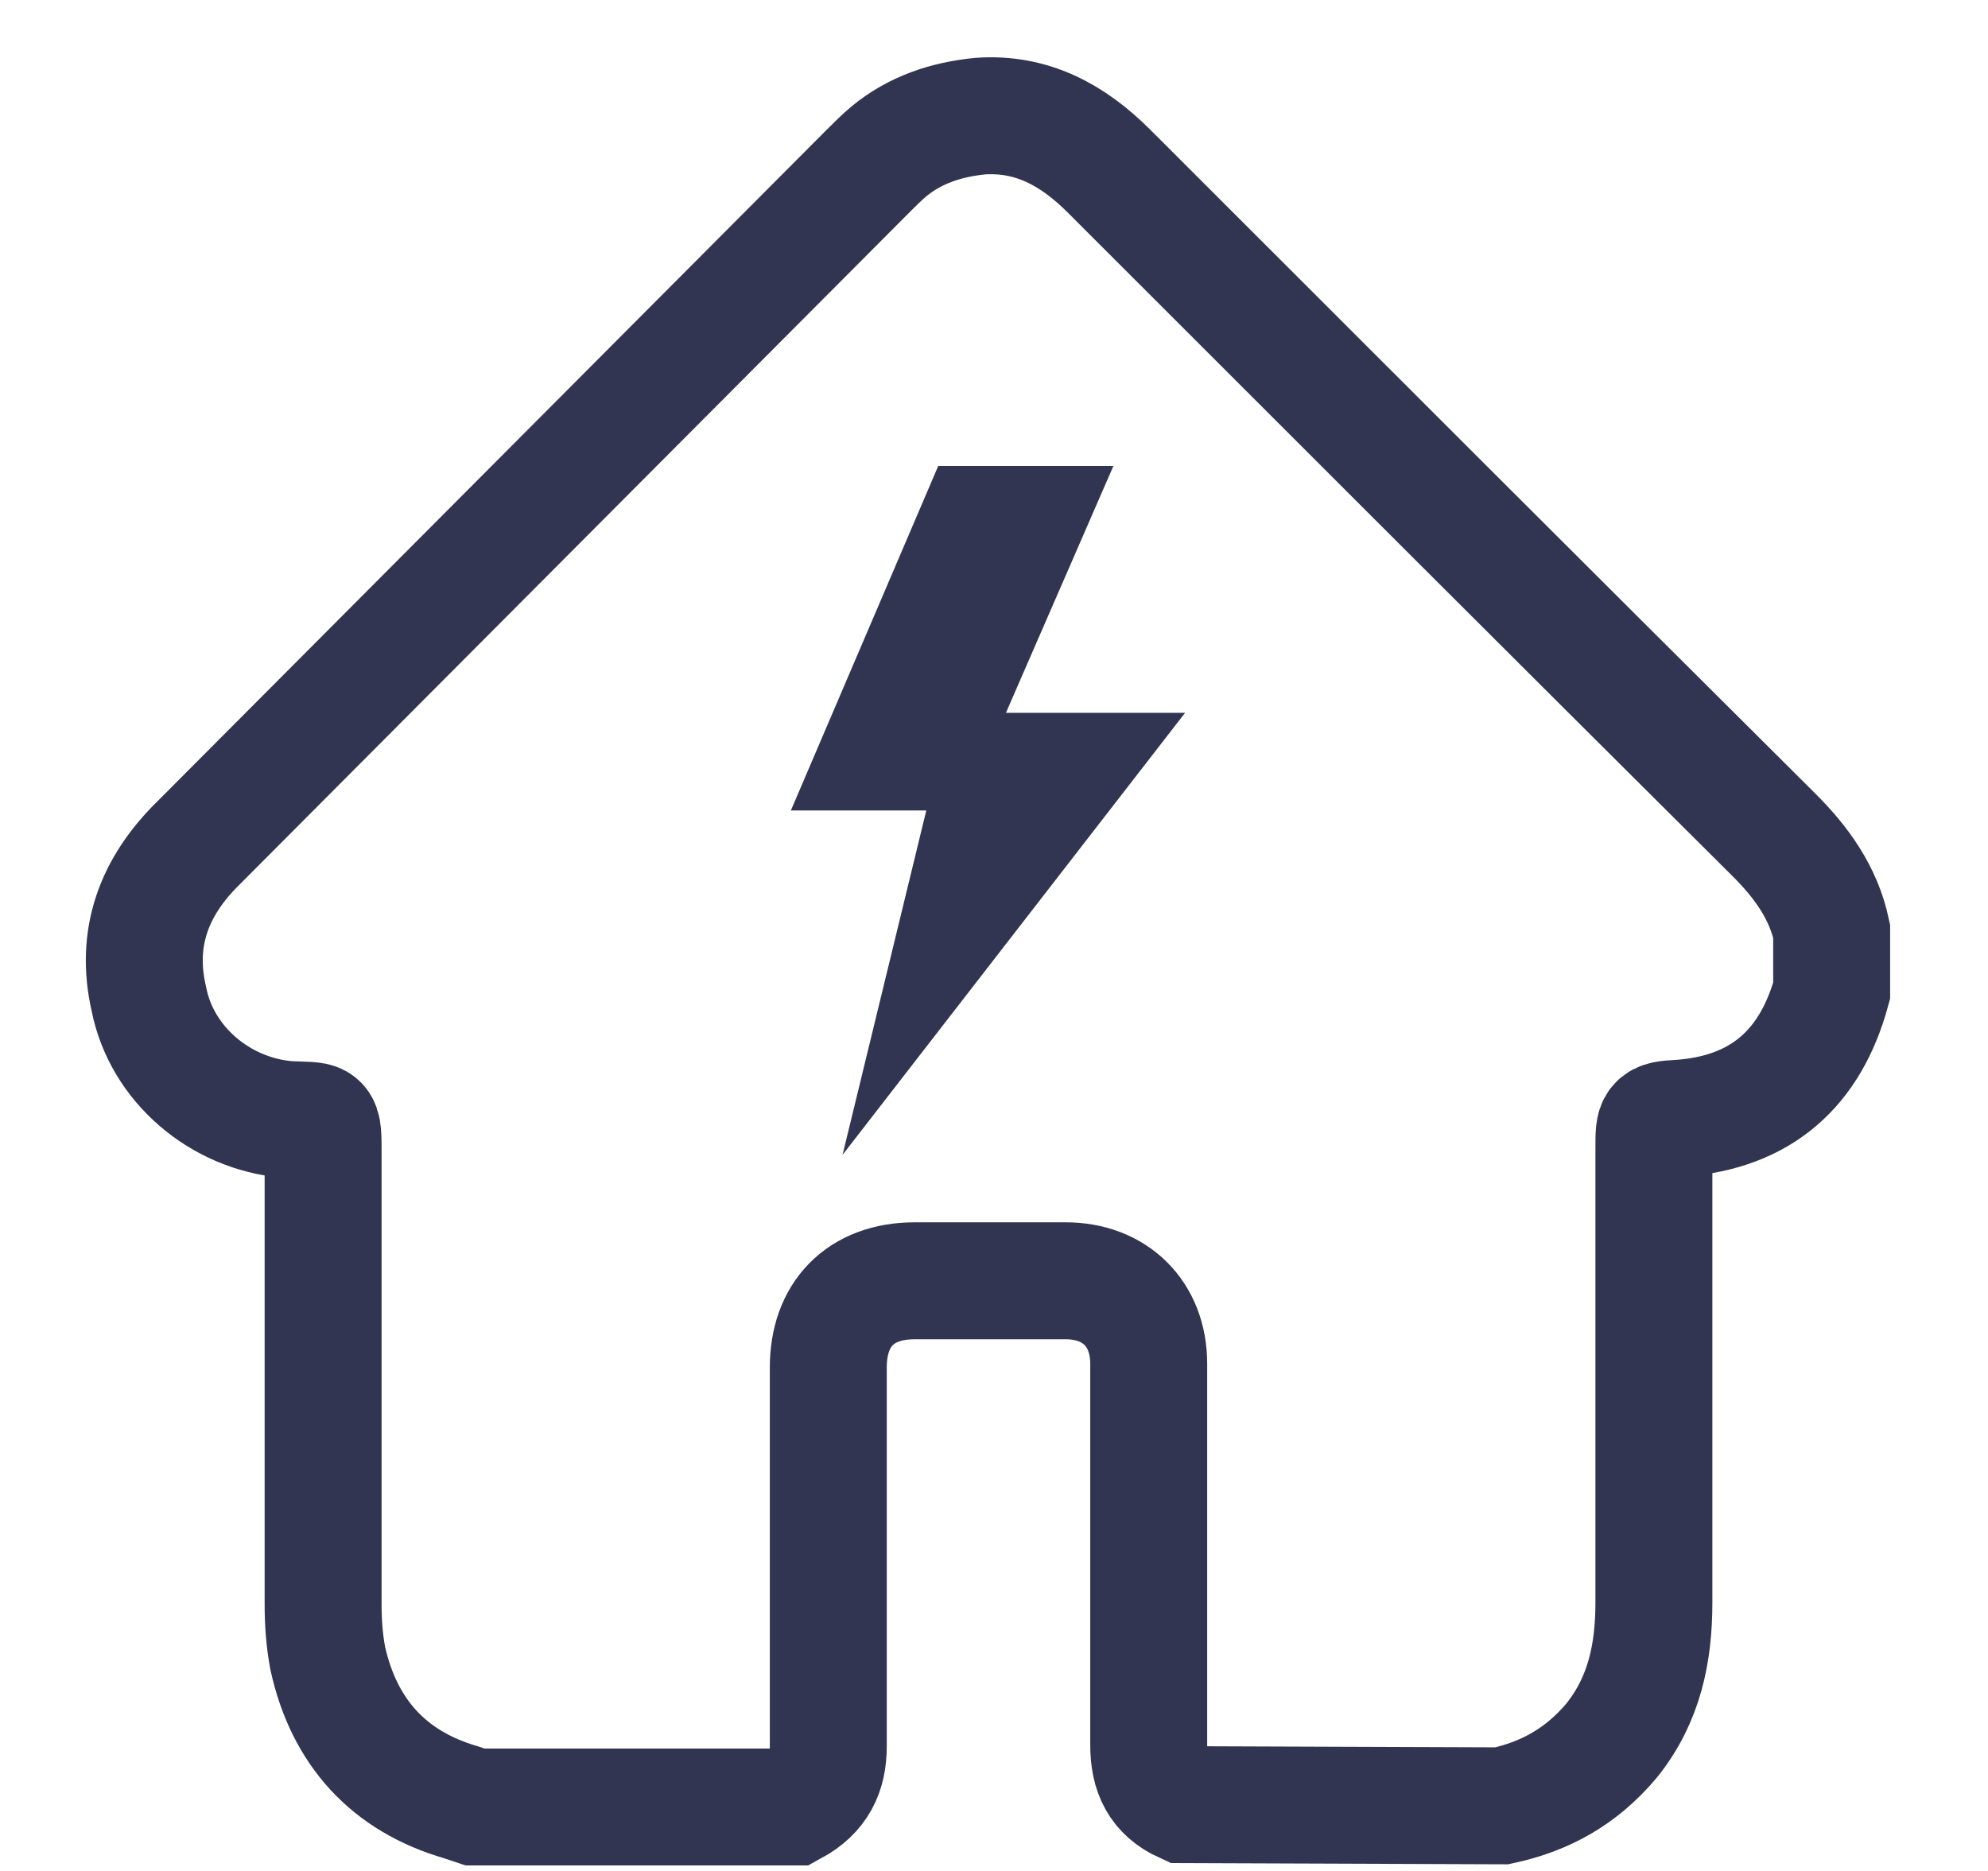
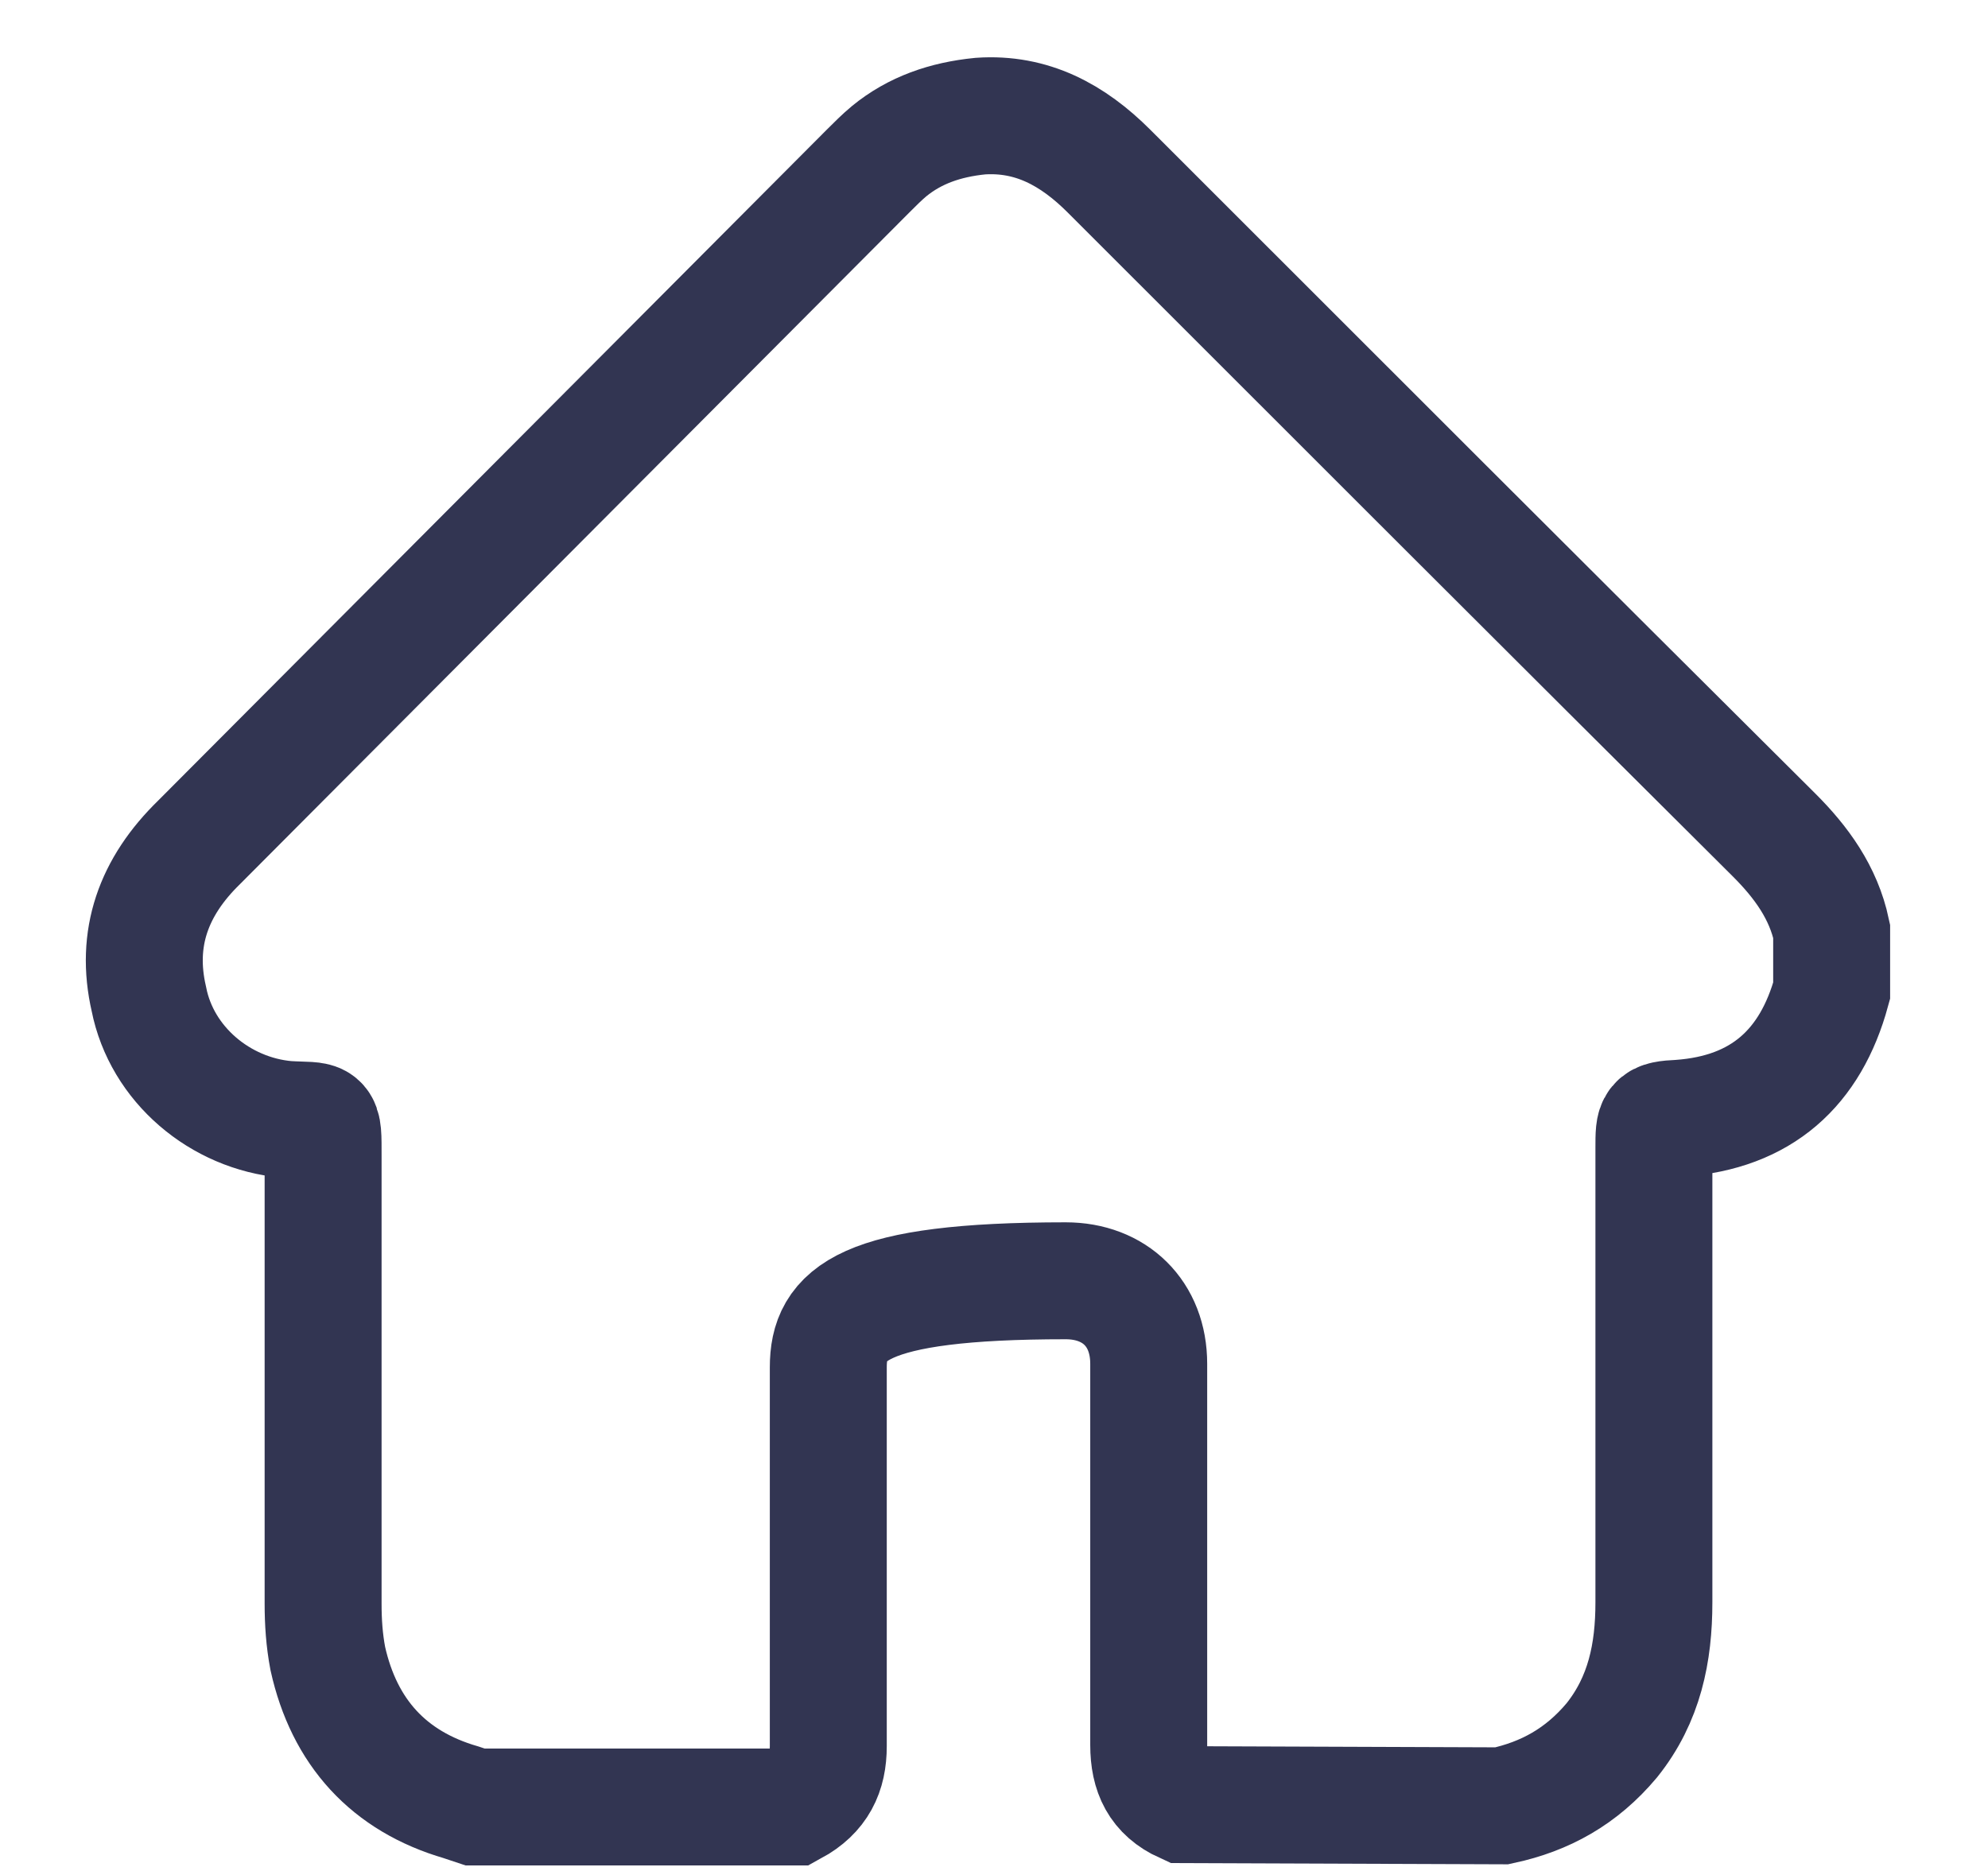
<svg xmlns="http://www.w3.org/2000/svg" width="17" height="16" viewBox="0 0 17 16" fill="none">
-   <path d="M10.123 15.433C9.903 15.333 9.823 15.163 9.823 14.923V11.663C9.823 11.233 9.533 10.953 9.113 10.953H7.823C7.353 10.953 7.083 11.243 7.083 11.693V14.933C7.083 15.163 7.003 15.333 6.783 15.453H4.063L3.943 15.413C3.323 15.233 2.943 14.813 2.803 14.183C2.773 14.023 2.763 13.873 2.763 13.713V9.893C2.763 9.533 2.773 9.593 2.453 9.573C1.883 9.523 1.383 9.103 1.273 8.543C1.153 8.023 1.313 7.583 1.703 7.203L7.423 1.463C7.483 1.403 7.543 1.343 7.603 1.293C7.823 1.113 8.083 1.023 8.383 0.993C8.823 0.963 9.173 1.153 9.483 1.463C11.383 3.363 13.273 5.253 15.173 7.143C15.403 7.373 15.593 7.633 15.663 7.963V8.473C15.483 9.133 15.063 9.513 14.363 9.563C14.143 9.573 14.143 9.593 14.143 9.813V13.703C14.143 14.133 14.063 14.533 13.783 14.883C13.523 15.193 13.213 15.363 12.843 15.443L10.123 15.433Z" stroke="#323552" stroke-miterlimit="10" />
-   <path d="M8.023 3.985H9.521L8.602 6.096H10.134L7.205 9.876L7.921 6.931H6.763L8.023 3.985Z" fill="#323552" />
+   <path d="M10.123 15.433C9.903 15.333 9.823 15.163 9.823 14.923V11.663C9.823 11.233 9.533 10.953 9.113 10.953C7.353 10.953 7.083 11.243 7.083 11.693V14.933C7.083 15.163 7.003 15.333 6.783 15.453H4.063L3.943 15.413C3.323 15.233 2.943 14.813 2.803 14.183C2.773 14.023 2.763 13.873 2.763 13.713V9.893C2.763 9.533 2.773 9.593 2.453 9.573C1.883 9.523 1.383 9.103 1.273 8.543C1.153 8.023 1.313 7.583 1.703 7.203L7.423 1.463C7.483 1.403 7.543 1.343 7.603 1.293C7.823 1.113 8.083 1.023 8.383 0.993C8.823 0.963 9.173 1.153 9.483 1.463C11.383 3.363 13.273 5.253 15.173 7.143C15.403 7.373 15.593 7.633 15.663 7.963V8.473C15.483 9.133 15.063 9.513 14.363 9.563C14.143 9.573 14.143 9.593 14.143 9.813V13.703C14.143 14.133 14.063 14.533 13.783 14.883C13.523 15.193 13.213 15.363 12.843 15.443L10.123 15.433Z" stroke="#323552" stroke-miterlimit="10" />
</svg>